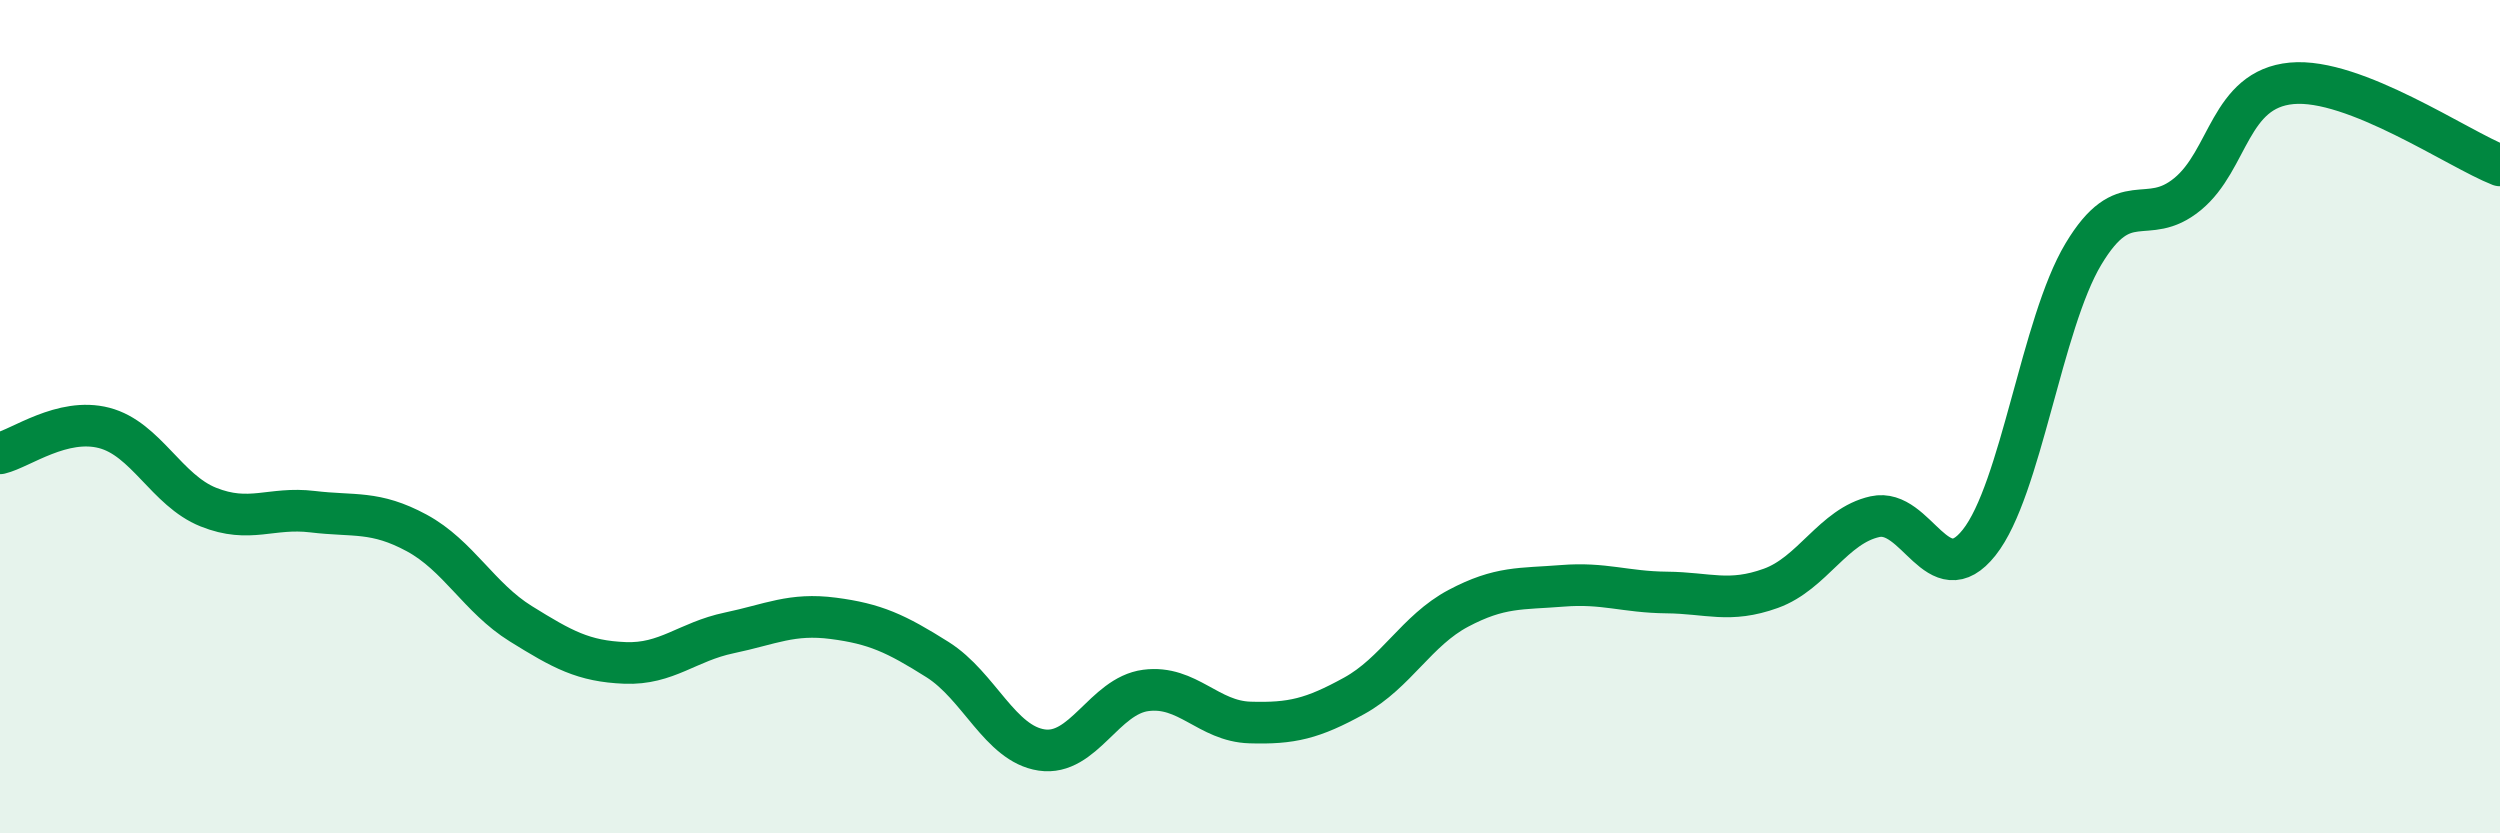
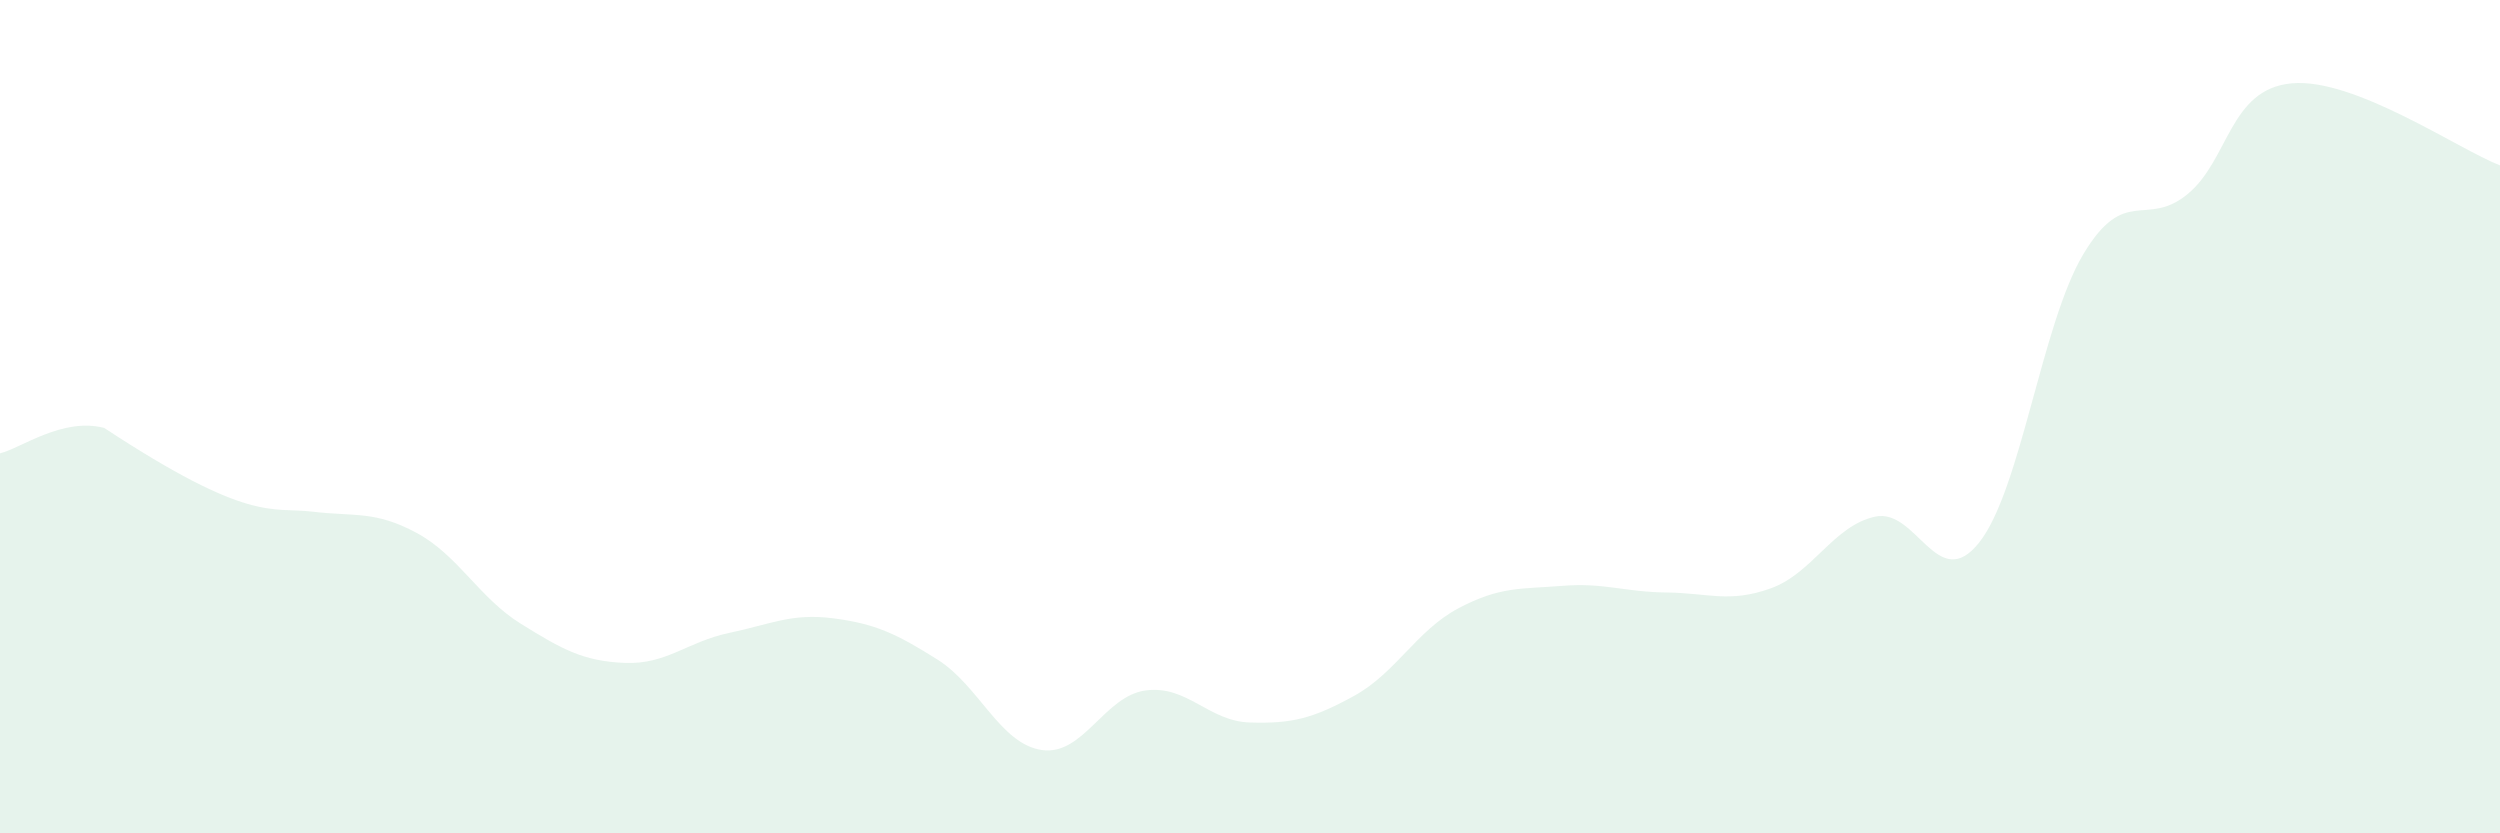
<svg xmlns="http://www.w3.org/2000/svg" width="60" height="20" viewBox="0 0 60 20">
-   <path d="M 0,10.88 C 0.5,10.76 1.5,10.01 2.5,10.27 C 3.5,10.53 4,11.77 5,12.17 C 6,12.57 6.5,12.16 7.5,12.28 C 8.5,12.4 9,12.25 10,12.79 C 11,13.33 11.5,14.35 12.5,14.97 C 13.5,15.59 14,15.87 15,15.91 C 16,15.95 16.5,15.4 17.5,15.19 C 18.5,14.98 19,14.71 20,14.84 C 21,14.97 21.5,15.2 22.5,15.83 C 23.5,16.46 24,17.85 25,18 C 26,18.15 26.5,16.7 27.5,16.57 C 28.5,16.44 29,17.31 30,17.34 C 31,17.37 31.5,17.25 32.5,16.7 C 33.5,16.15 34,15.13 35,14.6 C 36,14.07 36.5,14.14 37.5,14.06 C 38.5,13.98 39,14.21 40,14.22 C 41,14.23 41.5,14.48 42.5,14.12 C 43.5,13.76 44,12.62 45,12.4 C 46,12.18 46.5,14.28 47.5,13.02 C 48.5,11.76 49,7.77 50,6.1 C 51,4.43 51.5,5.48 52.5,4.66 C 53.5,3.84 53.5,2.14 55,2 C 56.5,1.86 59,3.58 60,3.97L60 20L0 20Z" fill="#008740" opacity="0.1" stroke-linecap="round" stroke-linejoin="round" />
-   <path d="M 0,10.88 C 0.5,10.76 1.5,10.01 2.5,10.27 C 3.5,10.53 4,11.77 5,12.17 C 6,12.57 6.5,12.16 7.5,12.28 C 8.5,12.4 9,12.25 10,12.79 C 11,13.33 11.5,14.35 12.5,14.97 C 13.5,15.59 14,15.87 15,15.91 C 16,15.95 16.5,15.4 17.5,15.19 C 18.5,14.98 19,14.71 20,14.84 C 21,14.97 21.5,15.2 22.5,15.83 C 23.5,16.46 24,17.85 25,18 C 26,18.15 26.5,16.7 27.5,16.57 C 28.5,16.44 29,17.31 30,17.34 C 31,17.37 31.5,17.25 32.5,16.7 C 33.5,16.15 34,15.13 35,14.6 C 36,14.07 36.5,14.14 37.5,14.06 C 38.5,13.98 39,14.21 40,14.22 C 41,14.23 41.5,14.48 42.5,14.12 C 43.5,13.76 44,12.62 45,12.4 C 46,12.18 46.5,14.28 47.5,13.02 C 48.5,11.76 49,7.77 50,6.1 C 51,4.43 51.5,5.48 52.5,4.66 C 53.5,3.84 53.5,2.14 55,2 C 56.5,1.86 59,3.58 60,3.97" stroke="#008740" stroke-width="1" fill="none" stroke-linecap="round" stroke-linejoin="round" />
+   <path d="M 0,10.88 C 0.5,10.76 1.5,10.01 2.5,10.27 C 6,12.57 6.5,12.16 7.5,12.28 C 8.5,12.4 9,12.25 10,12.79 C 11,13.33 11.5,14.35 12.5,14.97 C 13.5,15.59 14,15.87 15,15.91 C 16,15.95 16.5,15.4 17.5,15.19 C 18.5,14.98 19,14.71 20,14.84 C 21,14.97 21.5,15.2 22.5,15.83 C 23.5,16.46 24,17.85 25,18 C 26,18.15 26.5,16.7 27.5,16.57 C 28.5,16.44 29,17.31 30,17.34 C 31,17.37 31.5,17.25 32.5,16.7 C 33.5,16.15 34,15.13 35,14.6 C 36,14.07 36.5,14.14 37.5,14.06 C 38.5,13.98 39,14.21 40,14.22 C 41,14.23 41.5,14.48 42.5,14.12 C 43.5,13.76 44,12.62 45,12.4 C 46,12.18 46.5,14.28 47.5,13.02 C 48.5,11.76 49,7.77 50,6.1 C 51,4.43 51.5,5.48 52.5,4.66 C 53.5,3.84 53.5,2.14 55,2 C 56.5,1.86 59,3.58 60,3.97L60 20L0 20Z" fill="#008740" opacity="0.1" stroke-linecap="round" stroke-linejoin="round" />
</svg>